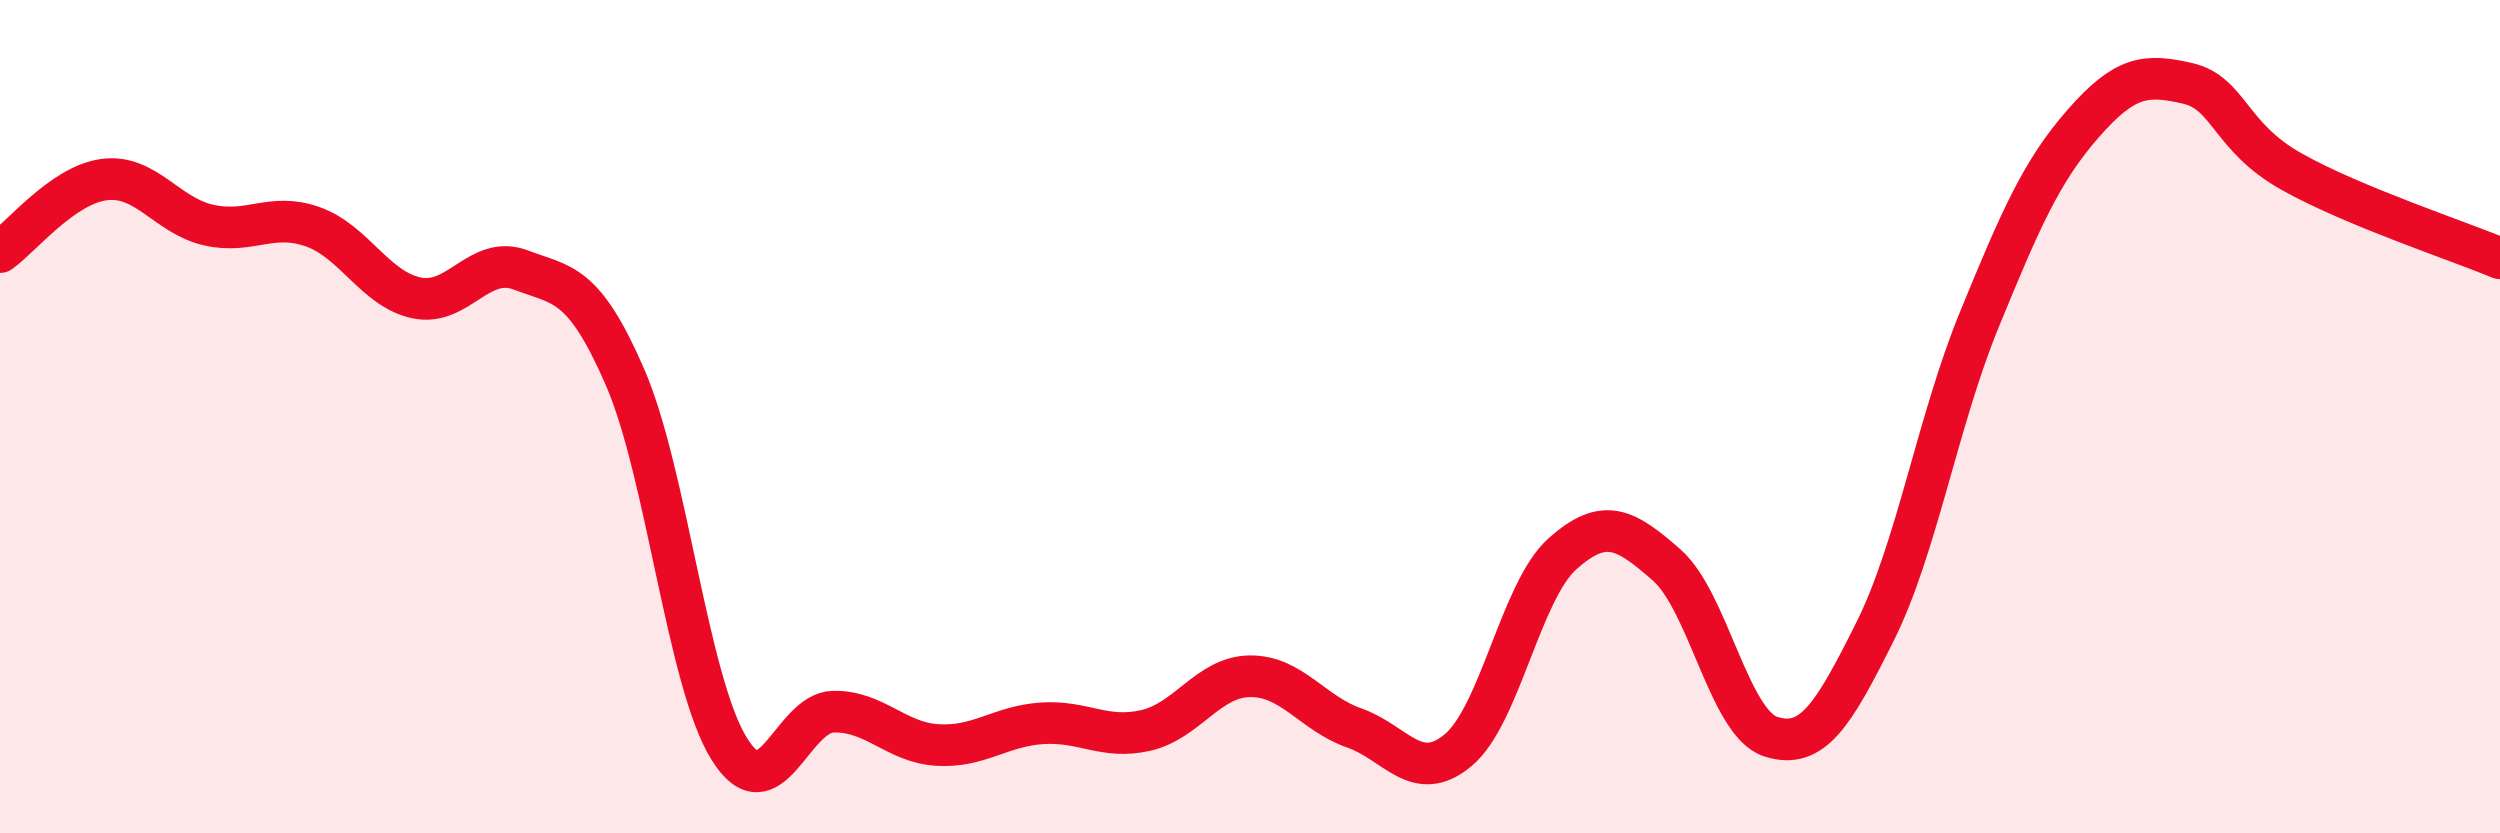
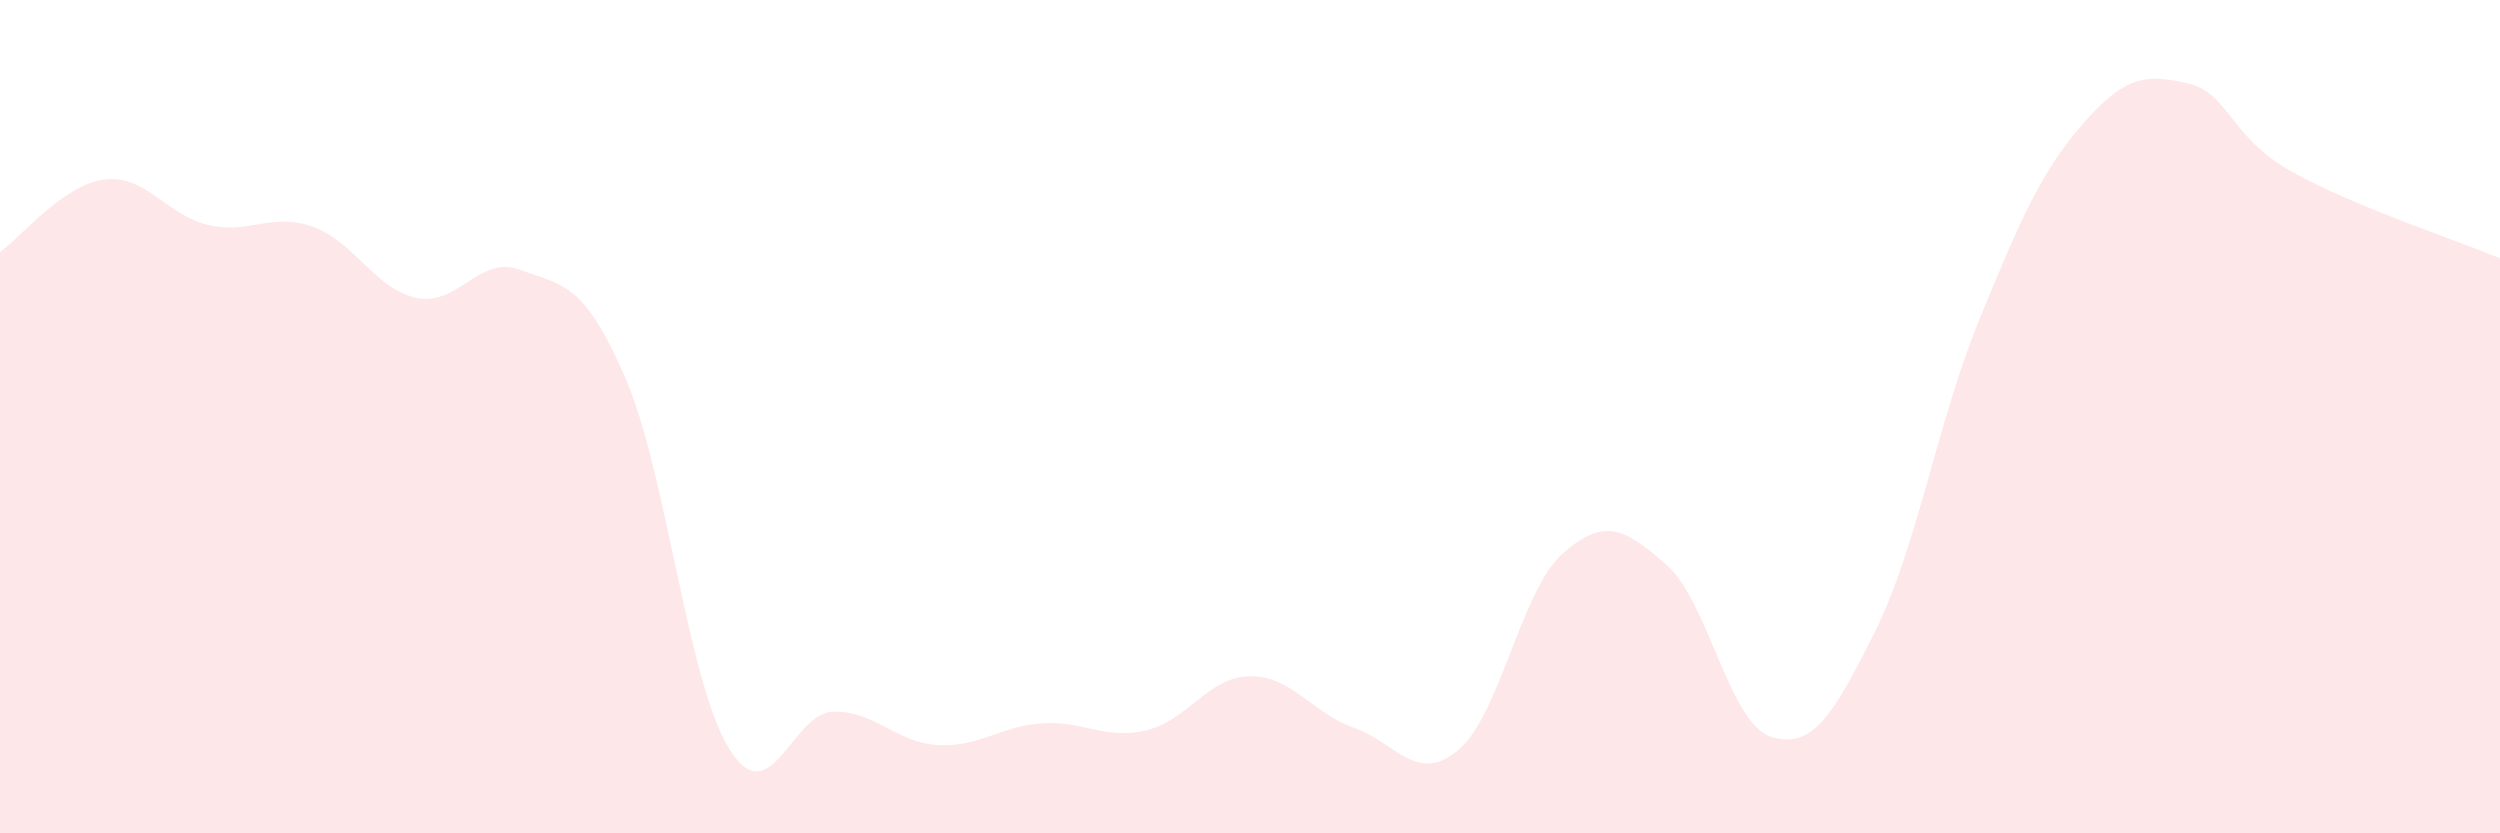
<svg xmlns="http://www.w3.org/2000/svg" width="60" height="20" viewBox="0 0 60 20">
  <path d="M 0,6.05 C 0.5,5.7 1.5,4.44 2.5,4.31 C 3.5,4.18 4,5.17 5,5.4 C 6,5.63 6.5,5.09 7.5,5.44 C 8.5,5.79 9,6.94 10,7.15 C 11,7.36 11.5,6.1 12.5,6.48 C 13.5,6.86 14,6.75 15,9.05 C 16,11.35 16.5,16.36 17.5,17.97 C 18.5,19.58 19,17.1 20,17.08 C 21,17.06 21.5,17.82 22.5,17.88 C 23.5,17.94 24,17.43 25,17.36 C 26,17.29 26.5,17.76 27.5,17.53 C 28.5,17.3 29,16.24 30,16.23 C 31,16.22 31.5,17.12 32.5,17.47 C 33.5,17.82 34,18.84 35,18 C 36,17.16 36.5,14.18 37.5,13.29 C 38.5,12.4 39,12.68 40,13.56 C 41,14.44 41.5,17.36 42.5,17.68 C 43.5,18 44,17.16 45,15.16 C 46,13.16 46.5,10.12 47.5,7.68 C 48.5,5.24 49,4.1 50,2.96 C 51,1.82 51.5,1.77 52.5,2 C 53.5,2.23 53.5,3.28 55,4.12 C 56.5,4.96 59,5.78 60,6.2L60 20L0 20Z" fill="#EB0A25" opacity="0.1" stroke-linecap="round" stroke-linejoin="round" />
-   <path d="M 0,6.05 C 0.5,5.7 1.5,4.44 2.5,4.31 C 3.5,4.18 4,5.17 5,5.4 C 6,5.63 6.5,5.09 7.5,5.44 C 8.5,5.79 9,6.94 10,7.15 C 11,7.36 11.5,6.1 12.5,6.48 C 13.5,6.86 14,6.75 15,9.05 C 16,11.35 16.5,16.36 17.5,17.97 C 18.5,19.58 19,17.1 20,17.08 C 21,17.06 21.5,17.82 22.5,17.88 C 23.5,17.94 24,17.43 25,17.36 C 26,17.29 26.5,17.76 27.5,17.53 C 28.5,17.3 29,16.24 30,16.23 C 31,16.22 31.5,17.12 32.5,17.47 C 33.5,17.82 34,18.84 35,18 C 36,17.16 36.5,14.18 37.5,13.29 C 38.5,12.4 39,12.68 40,13.56 C 41,14.44 41.5,17.36 42.5,17.68 C 43.5,18 44,17.16 45,15.16 C 46,13.16 46.5,10.12 47.5,7.68 C 48.5,5.24 49,4.1 50,2.96 C 51,1.82 51.5,1.77 52.5,2 C 53.5,2.23 53.5,3.28 55,4.12 C 56.5,4.96 59,5.78 60,6.2" stroke="#EB0A25" stroke-width="1" fill="none" stroke-linecap="round" stroke-linejoin="round" />
</svg>